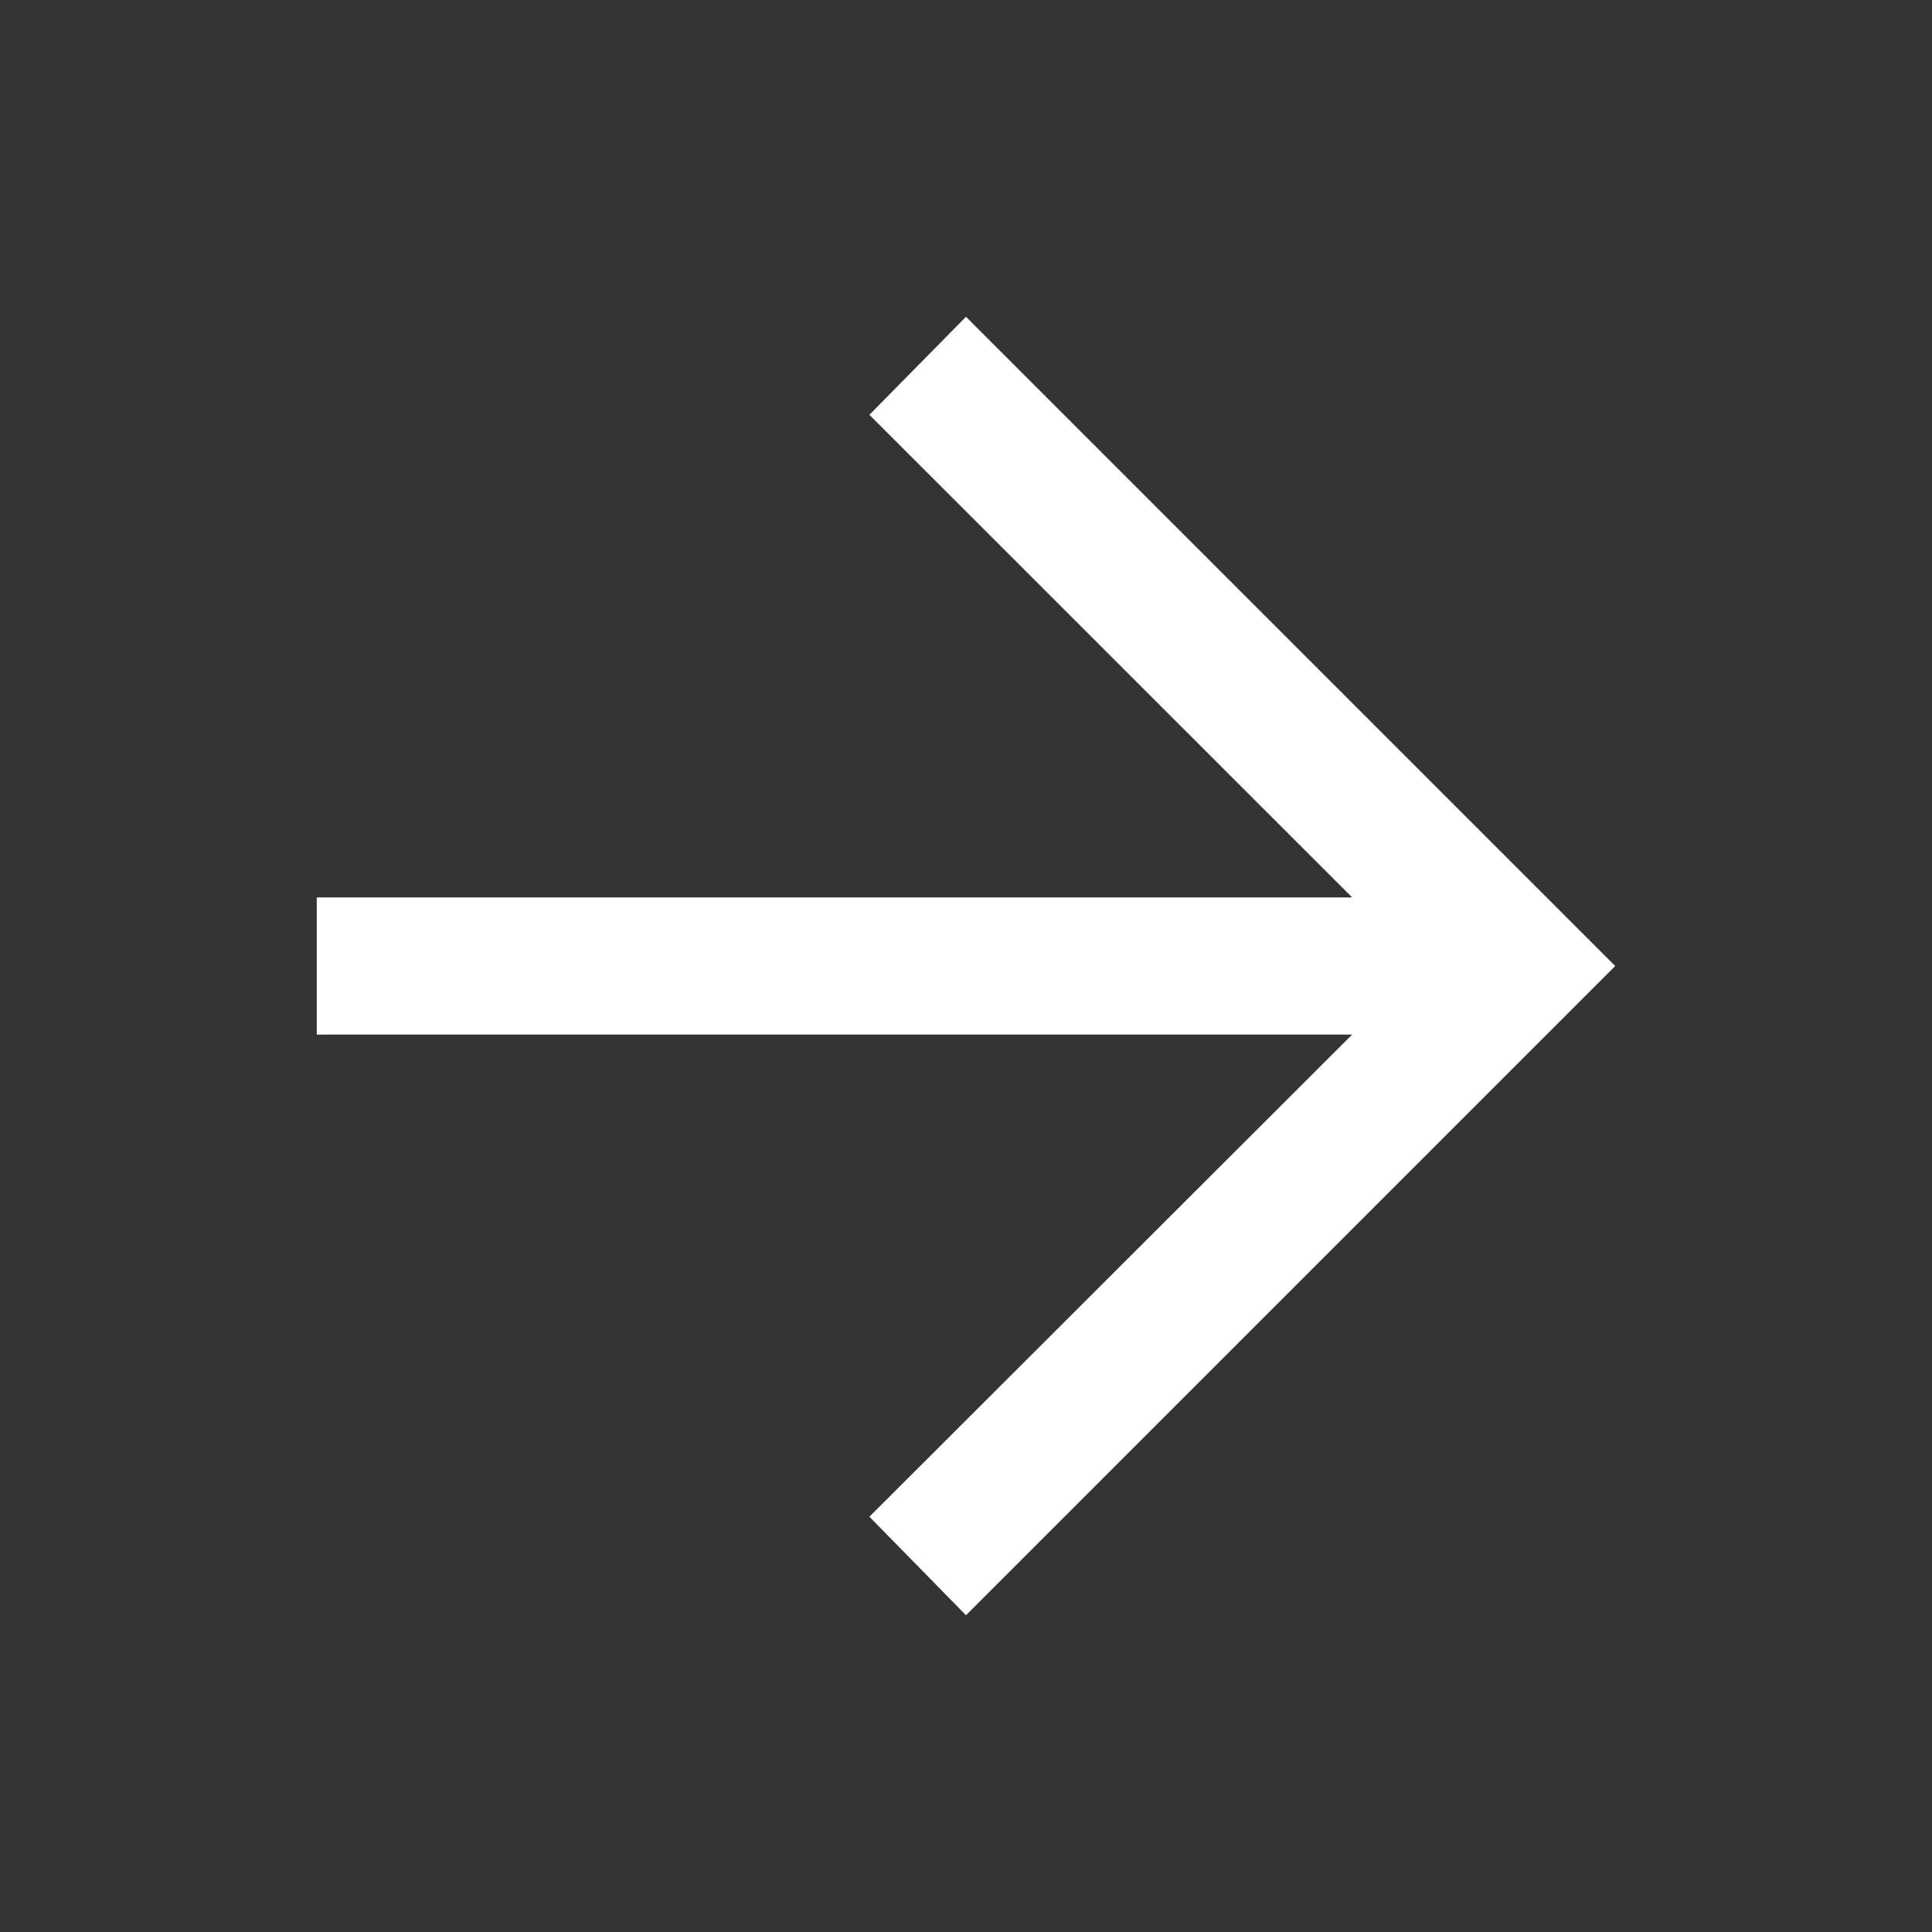
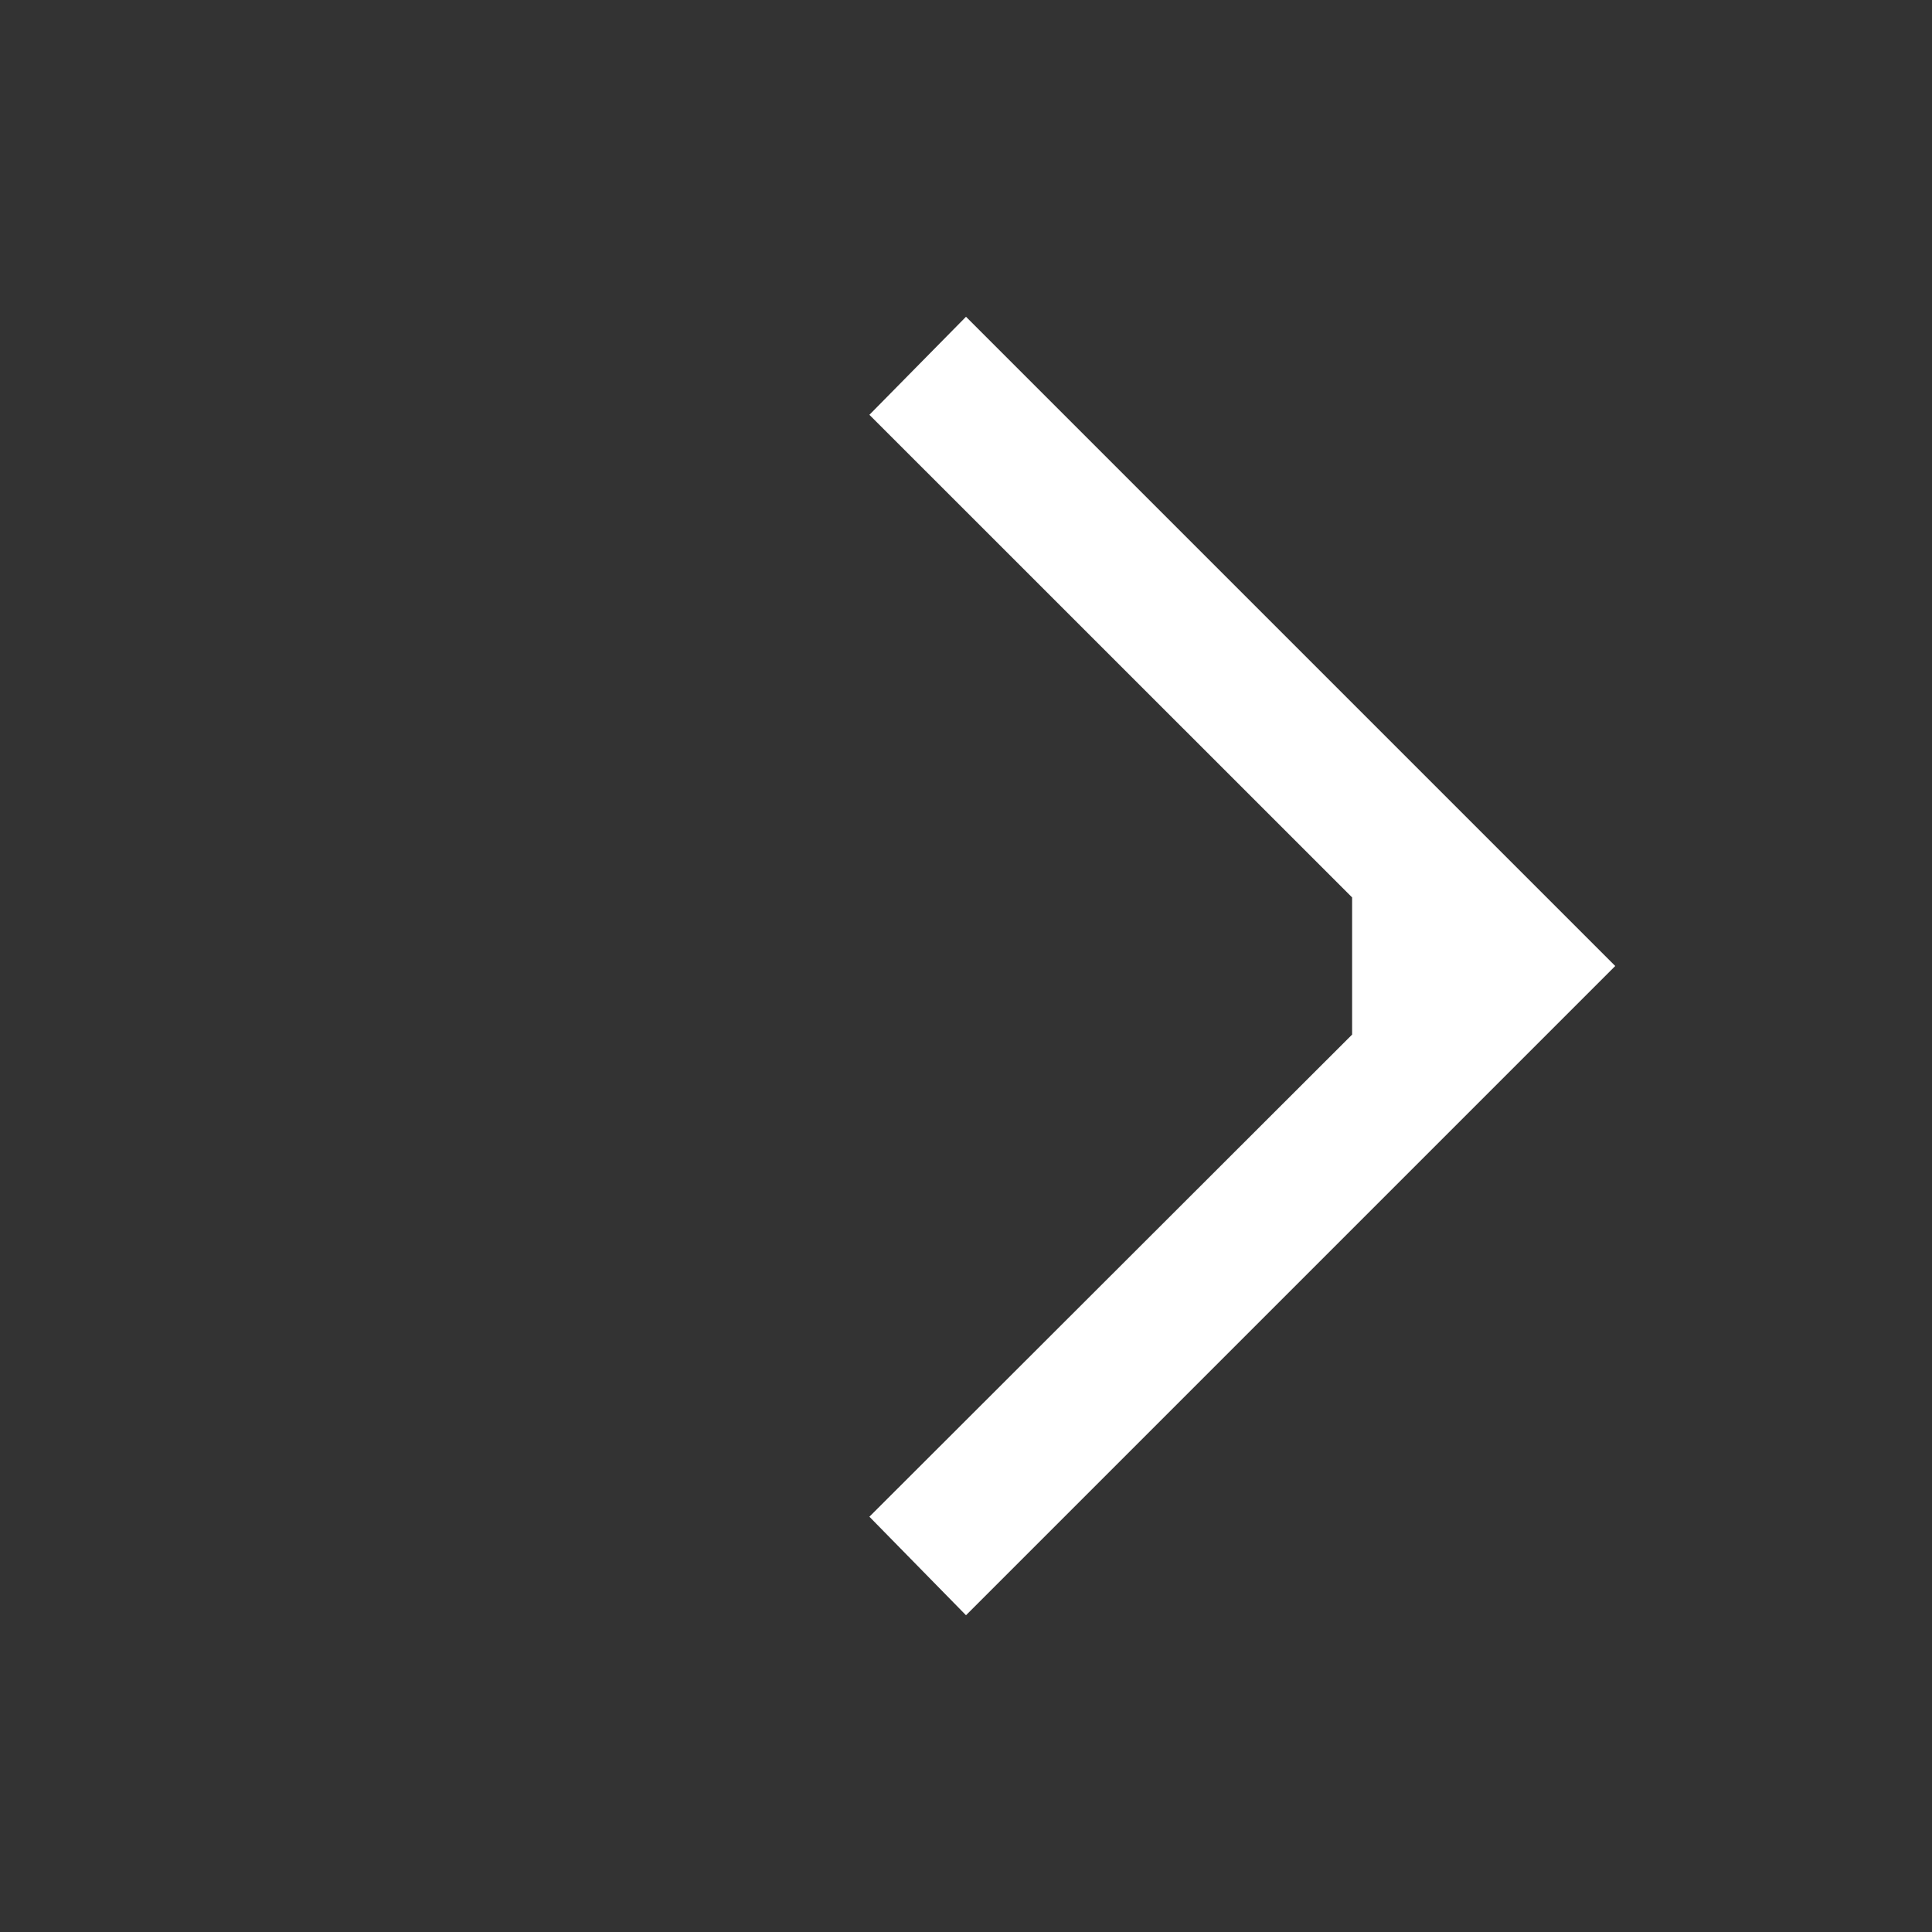
<svg xmlns="http://www.w3.org/2000/svg" width="20" height="20" viewBox="0 0 20 20" fill="none">
  <rect x="0" y="0" width="20" height="20" fill="#333333" stroke="none" />
-   <path d="M10 16.721L9 15.701L13.997 10.71H3.279V9.29H13.997L9 4.294L10 3.279L16.721 10L10 16.721Z" fill="white" />
+   <path d="M10 16.721L9 15.701L13.997 10.71V9.29H13.997L9 4.294L10 3.279L16.721 10L10 16.721Z" fill="white" />
</svg>